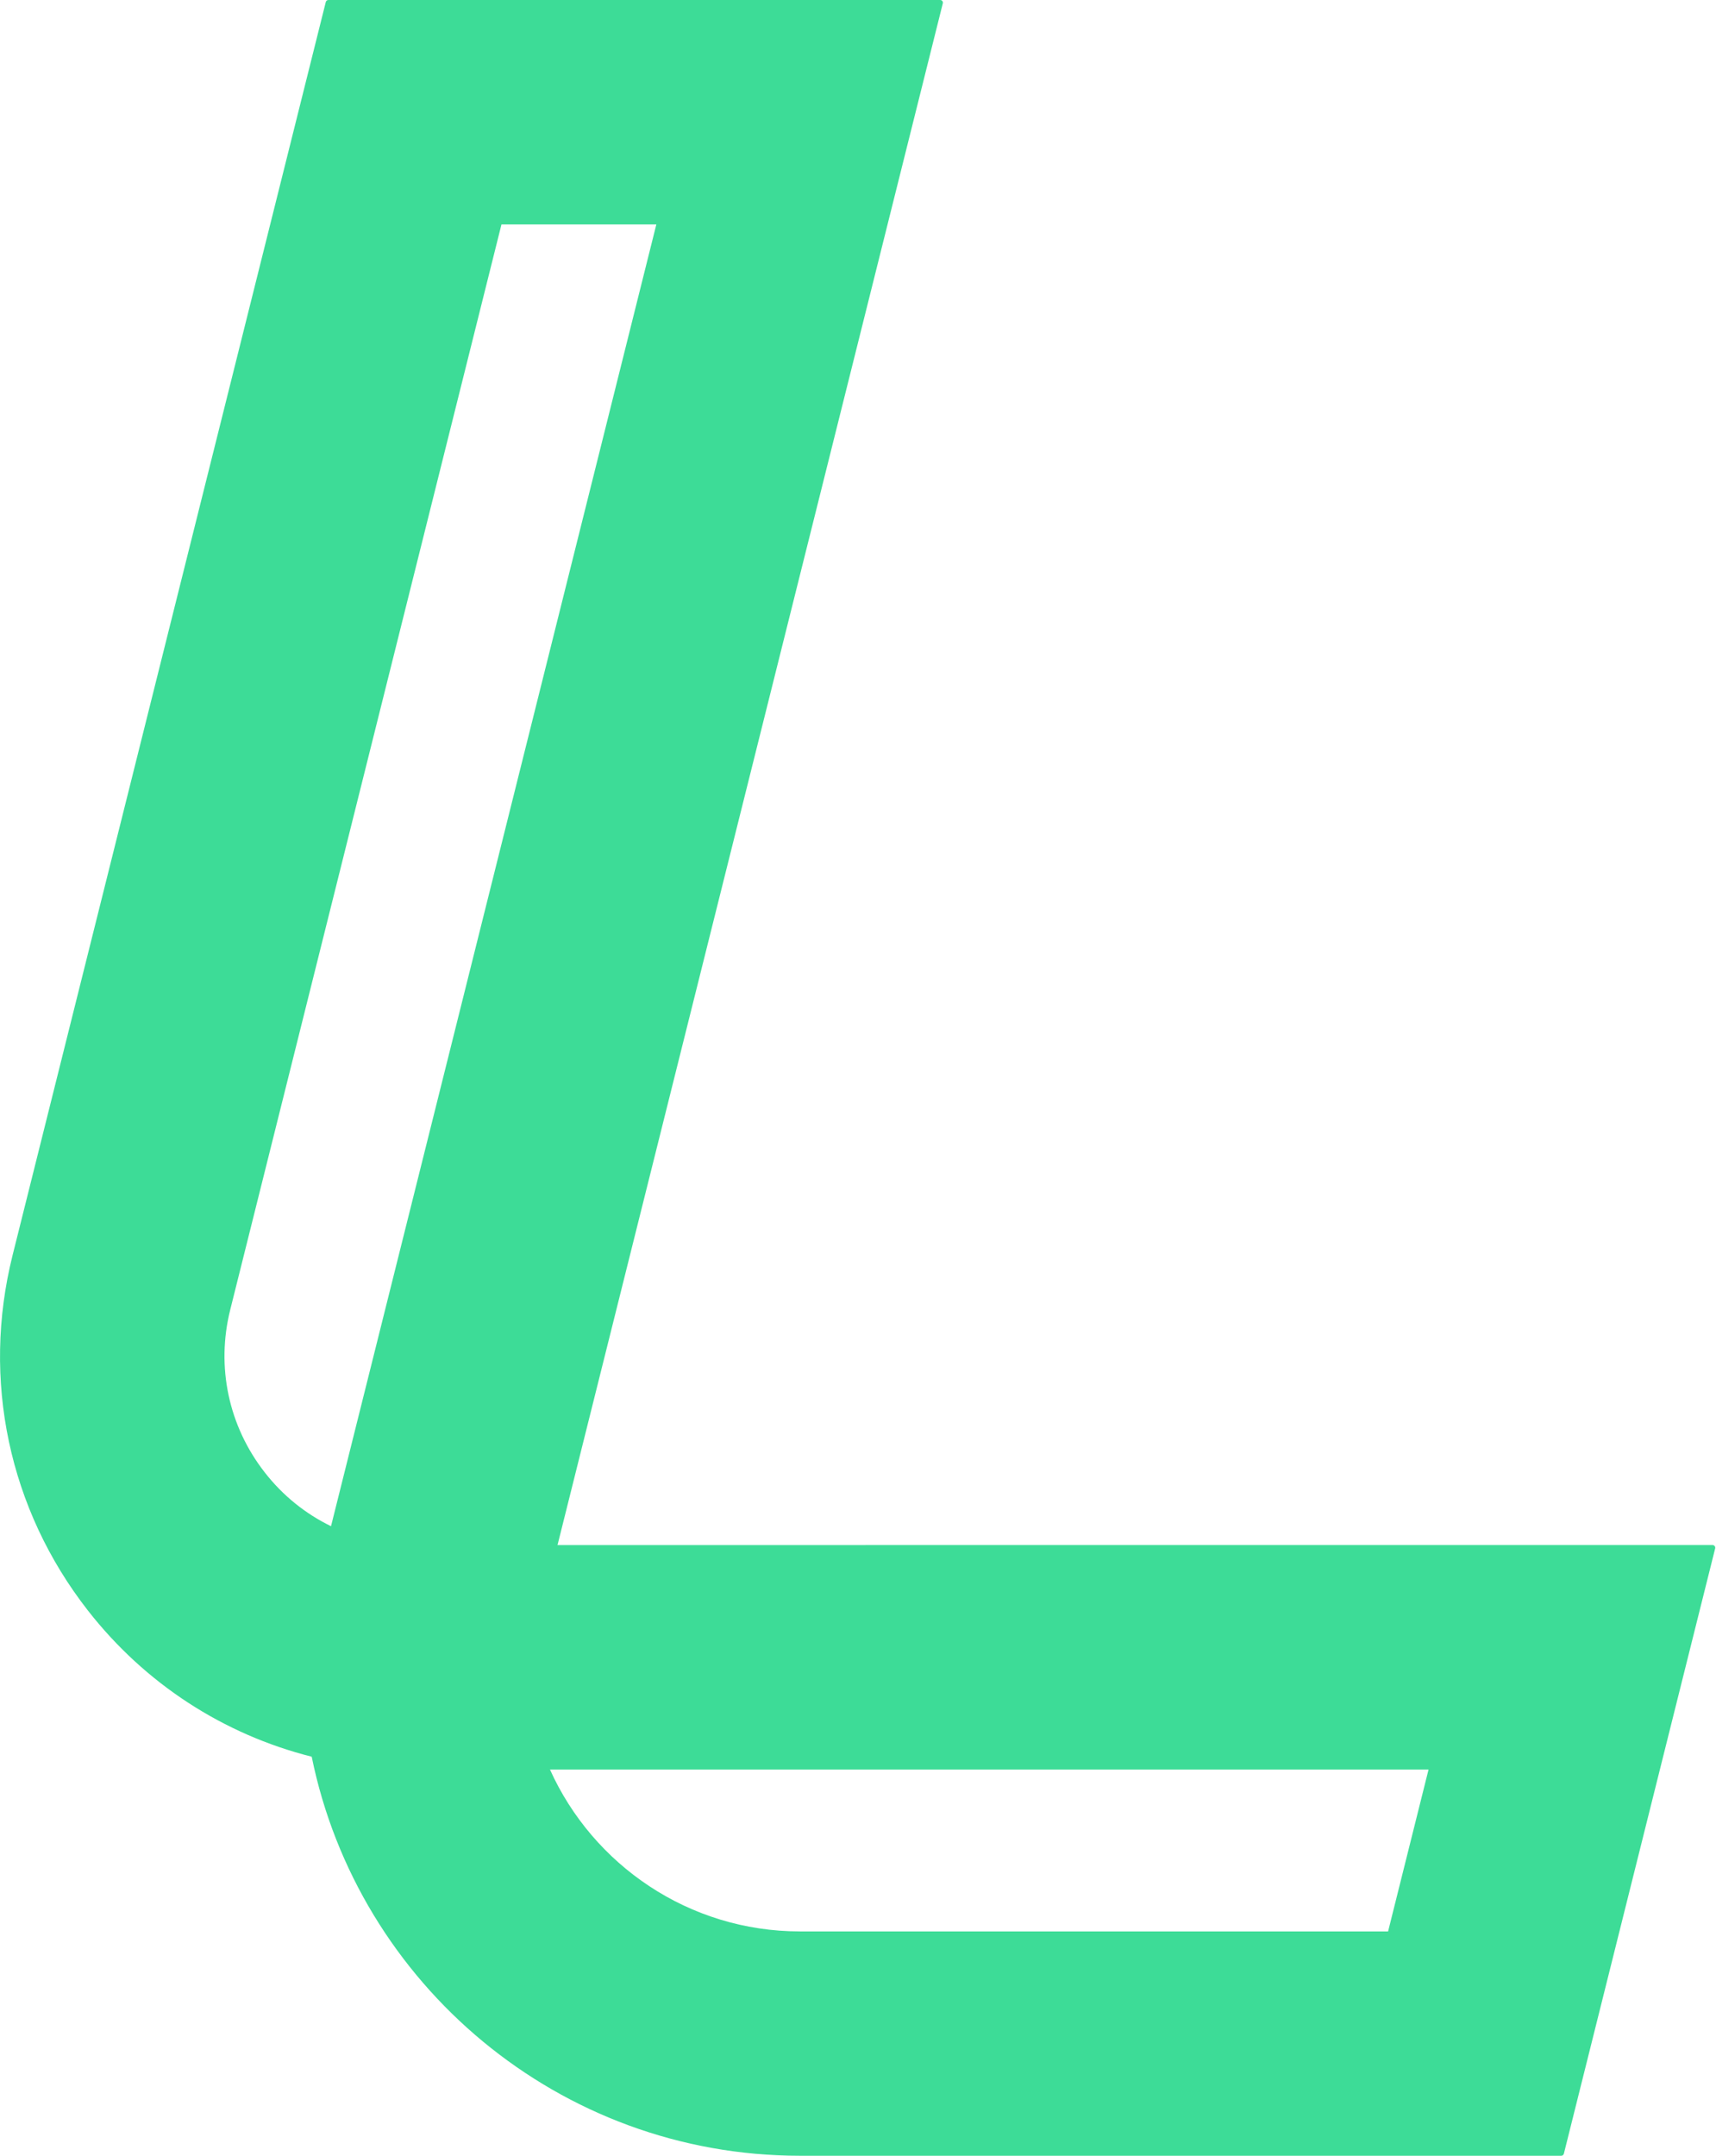
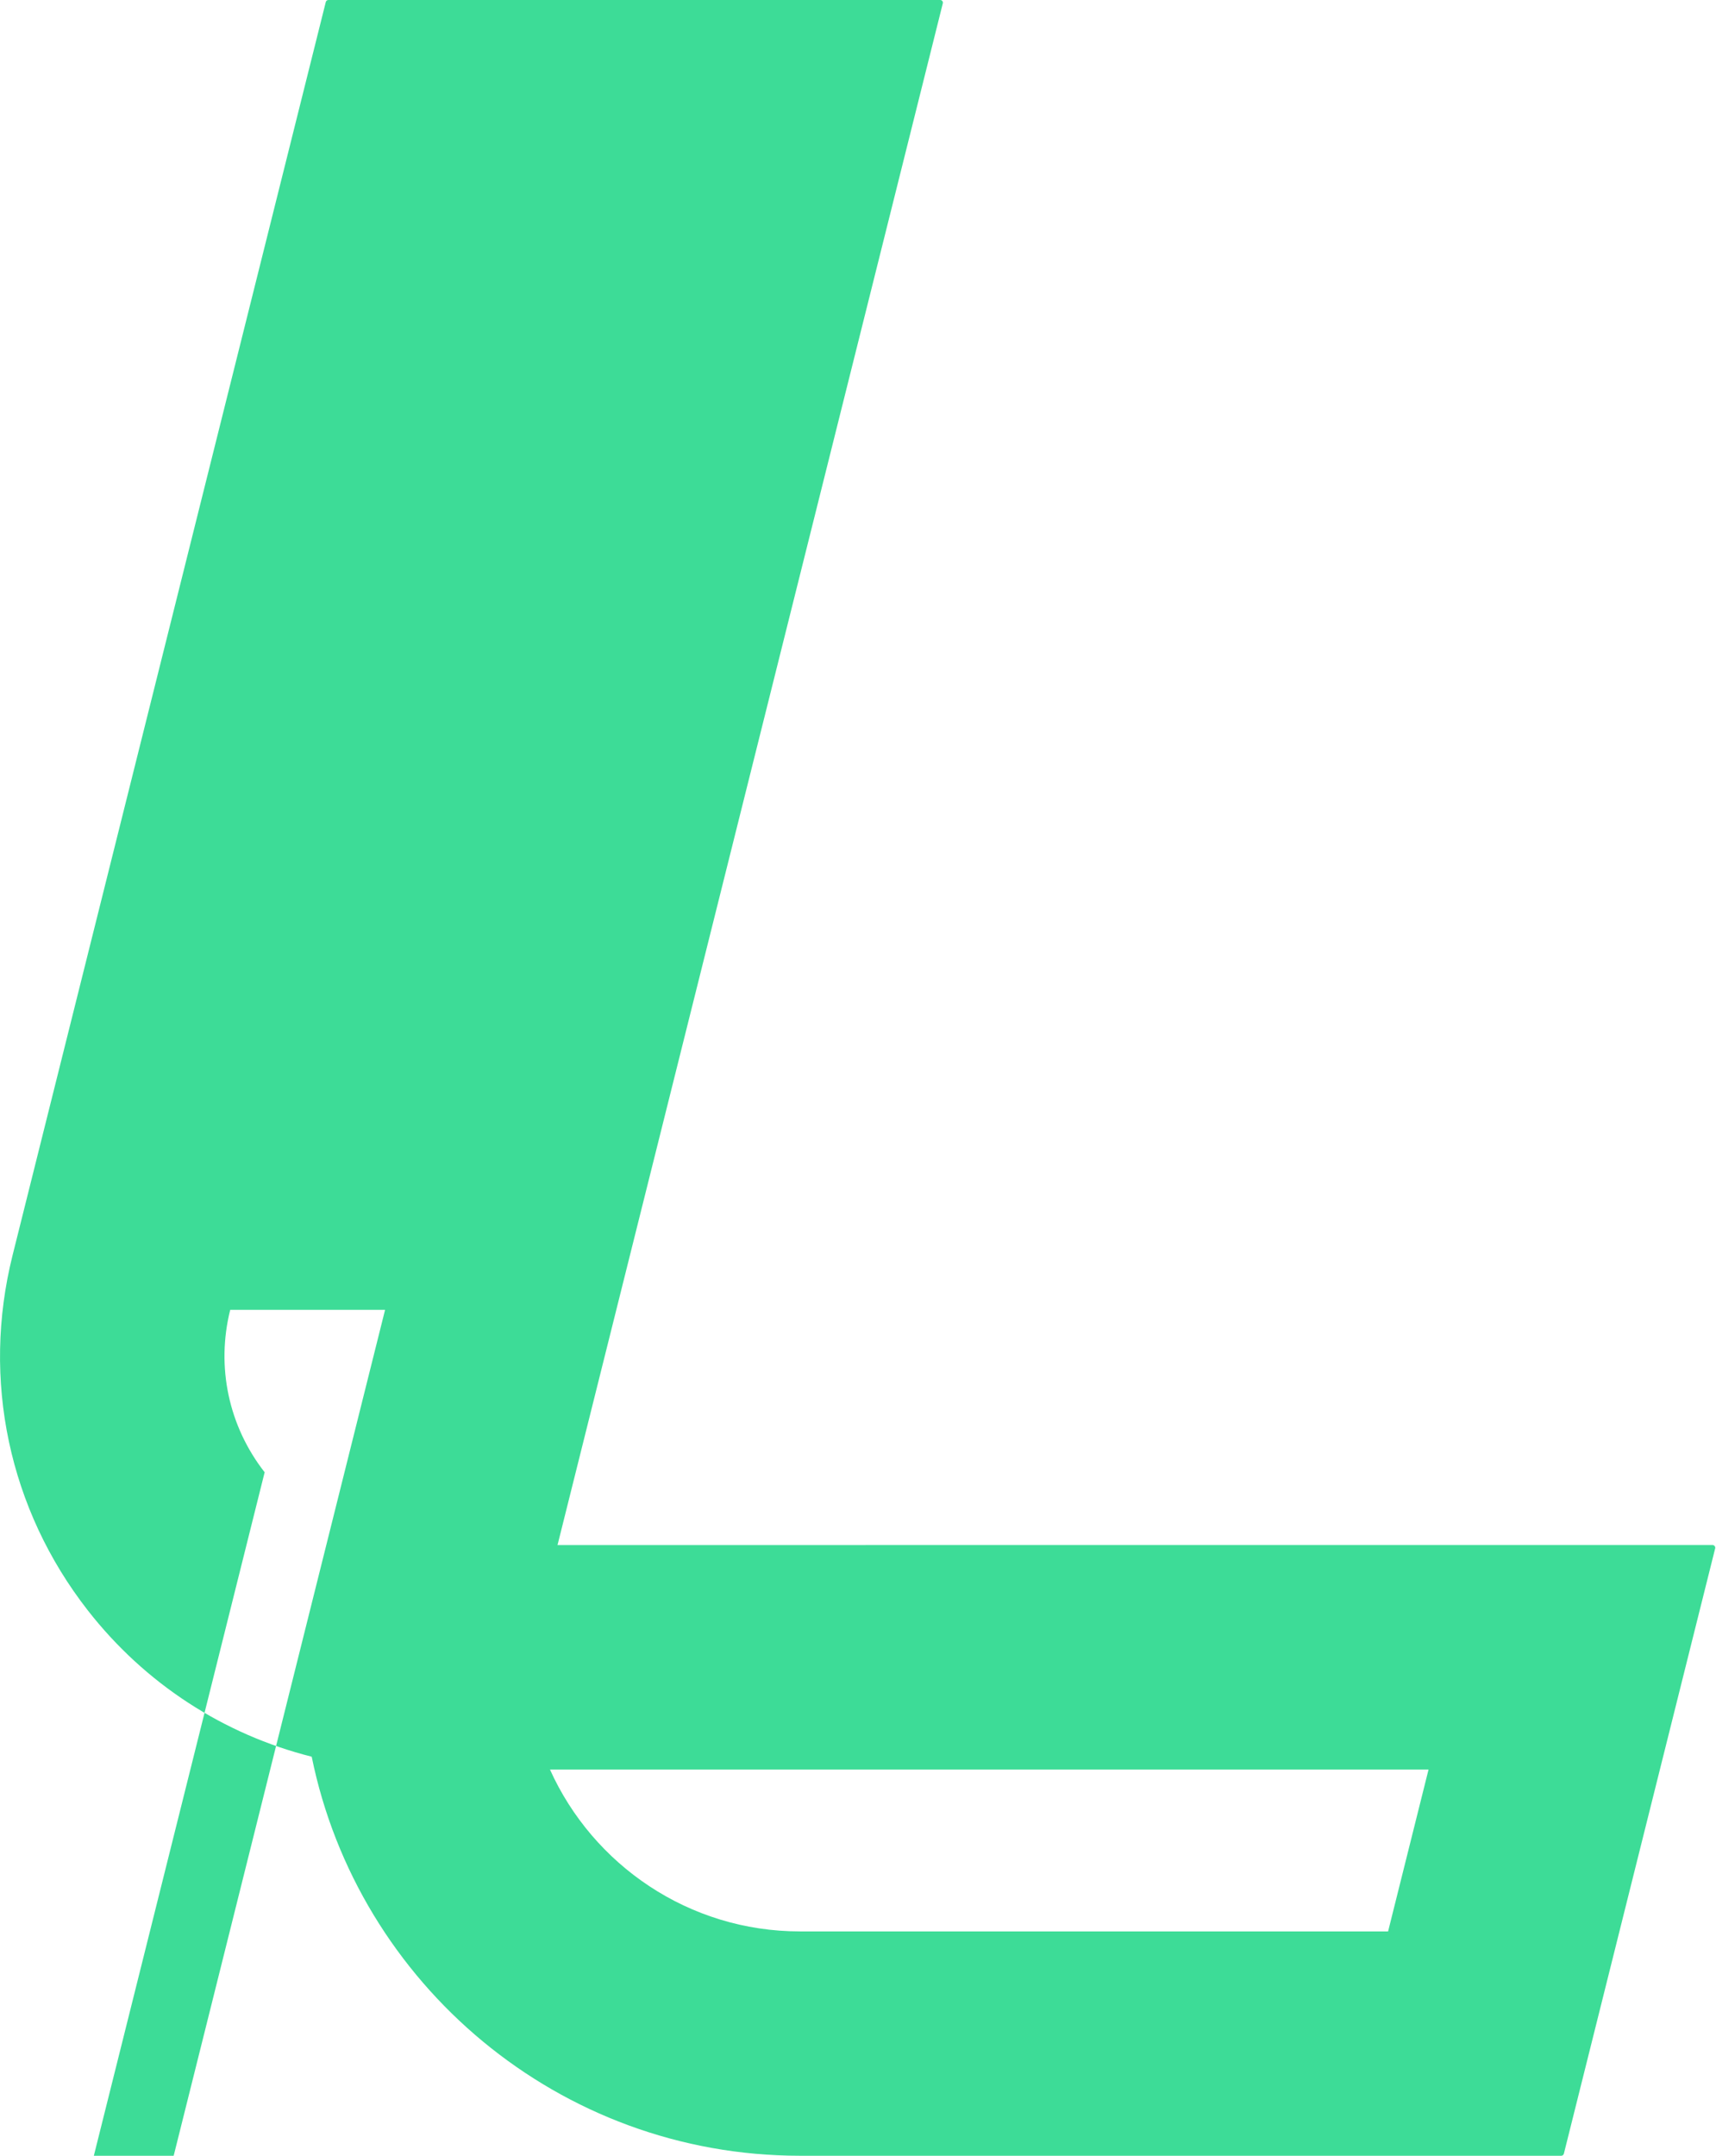
<svg xmlns="http://www.w3.org/2000/svg" id="Laag_1" data-name="Laag 1" viewBox="0 0 225.71 283.46">
  <defs>
    <style>
      .cls-1 {
        fill: #3ddc97;
      }
    </style>
  </defs>
-   <path class="cls-1" d="M73.33,203.17L124.01.44c.06-.22-.11-.44-.34-.44H43.19c-.16,0-.3.11-.34.27L1.65,165.07c-4.09,16.37-.48,33.38,9.9,46.68,7.55,9.67,17.88,16.32,29.45,19.24,6.08,29.9,32.57,52.47,64.23,52.47h100.13c.16,0,.3-.11.34-.27l19.9-79.59c.06-.22-.11-.44-.34-.44H73.33ZM34.81,193.59c-4.75-6.09-6.4-13.87-4.53-21.36L65.96,29.51h20.37l-42.79,171.17c-3.36-1.63-6.35-4.03-8.73-7.09ZM182.59,253.96h-77.37c-14.62,0-27.23-8.75-32.88-21.28h115.56l-5.32,21.28Z" />
+   <path class="cls-1" d="M73.33,203.17L124.01.44c.06-.22-.11-.44-.34-.44H43.19c-.16,0-.3.11-.34.27L1.65,165.07c-4.09,16.37-.48,33.38,9.9,46.68,7.55,9.67,17.88,16.32,29.45,19.24,6.08,29.9,32.57,52.47,64.23,52.47h100.13c.16,0,.3-.11.34-.27l19.9-79.59c.06-.22-.11-.44-.34-.44H73.33ZM34.81,193.59c-4.75-6.09-6.4-13.87-4.53-21.36h20.37l-42.79,171.17c-3.36-1.63-6.35-4.03-8.73-7.09ZM182.59,253.96h-77.37c-14.62,0-27.23-8.75-32.88-21.28h115.56l-5.32,21.28Z" />
</svg>